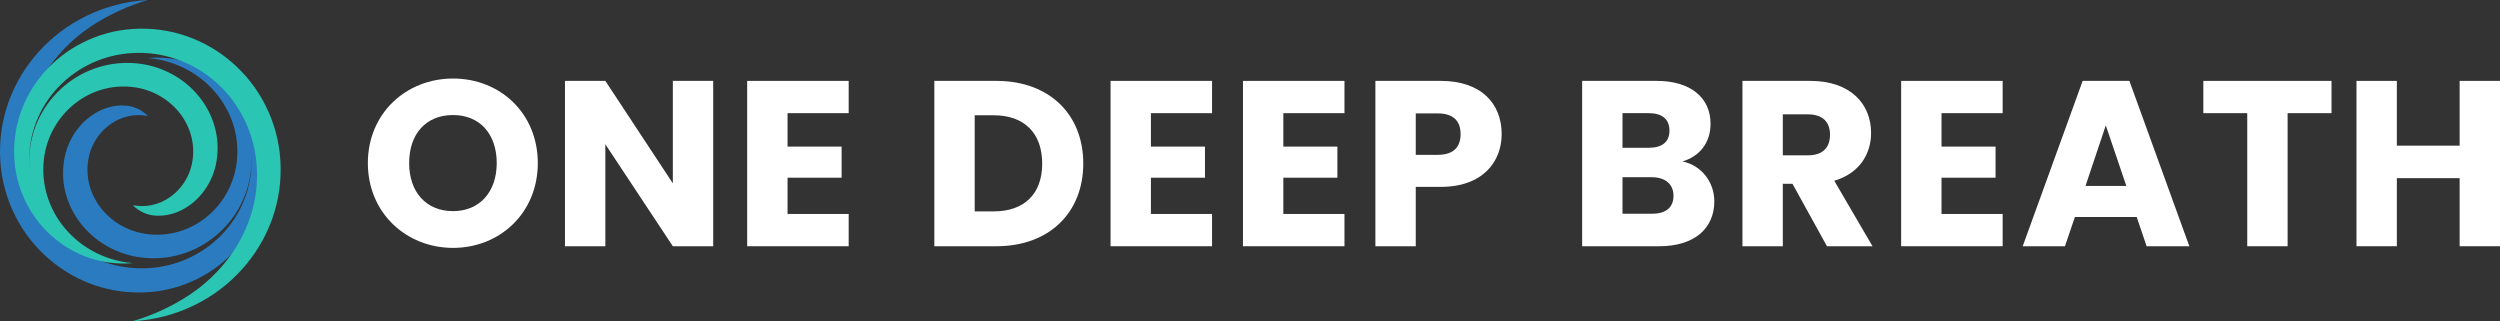
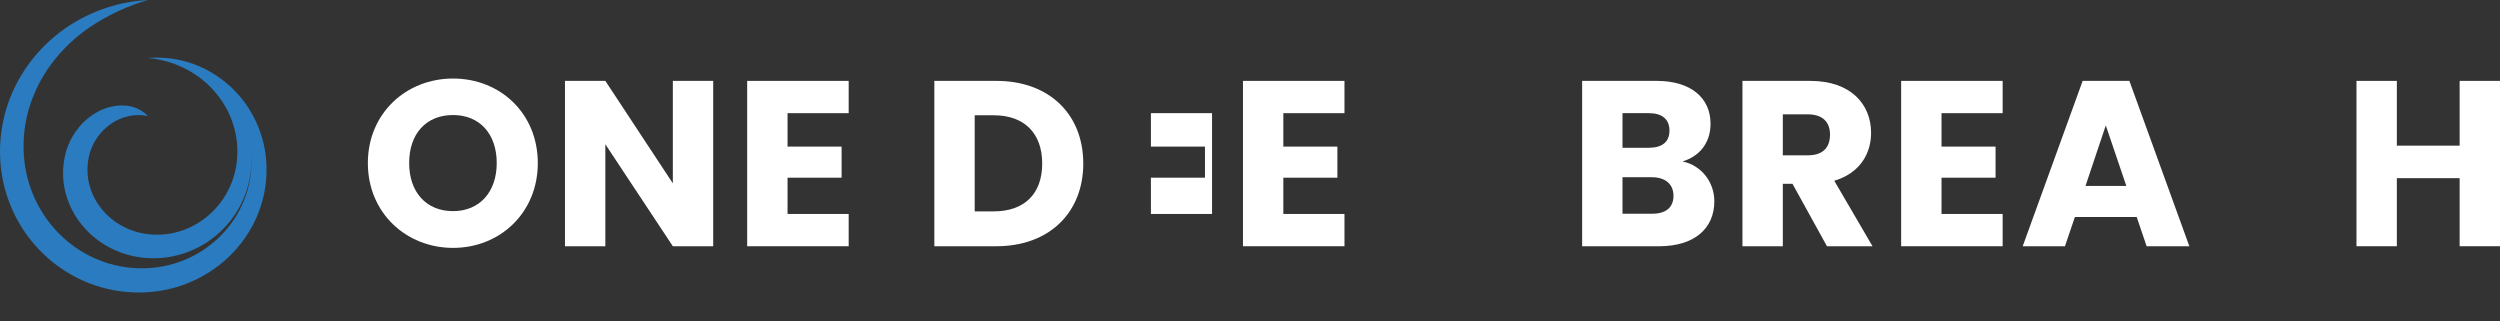
<svg xmlns="http://www.w3.org/2000/svg" width="288" height="37" viewBox="0 0 288 37" fill="none">
  <rect x="0" y="0" width="288" height="37" fill="#333333" stroke="none" />
  <g clip-path="url(#clip0_2522_34076)">
    <path d="M4.456 23.761C3.562 22.131 3.002 20.344 2.805 18.5C2.593 16.569 2.751 14.616 3.27 12.742L3.356 12.447C3.899 10.649 4.747 8.957 5.864 7.441C6.906 6.025 8.15 4.765 9.555 3.7C9.848 3.48 10.144 3.269 10.446 3.064C12.473 1.718 14.695 0.685 17.037 0C14.564 0.131 12.145 0.759 9.926 1.847C7.833 2.866 5.962 4.28 4.417 6.009C2.983 7.606 1.858 9.45 1.098 11.449C1.057 11.559 1.016 11.669 0.974 11.783C0.211 13.937 -0.109 16.221 0.033 18.5C0.166 20.724 0.755 22.897 1.766 24.887C2.711 26.76 4.017 28.433 5.61 29.811C7.159 31.158 8.958 32.193 10.907 32.86C12.876 33.53 14.96 33.803 17.037 33.662C19.058 33.533 21.031 32.993 22.833 32.076C24.525 31.225 26.033 30.055 27.271 28.631C28.48 27.251 29.403 25.649 29.99 23.918C30.581 22.176 30.811 20.335 30.667 18.503C30.536 16.726 30.035 14.996 29.198 13.419C28.423 11.941 27.361 10.63 26.074 9.558C24.832 8.517 23.398 7.724 21.851 7.224C21.174 7.011 20.481 6.854 19.778 6.755C18.87 6.629 17.951 6.606 17.037 6.685C17.933 6.76 18.816 6.939 19.67 7.217C20.307 7.426 20.925 7.689 21.517 8.003C22.809 8.687 23.953 9.615 24.884 10.734C25.783 11.81 26.461 13.05 26.881 14.383C27.294 15.715 27.434 17.114 27.291 18.5C27.162 19.83 26.753 21.118 26.089 22.282C25.483 23.363 24.667 24.314 23.688 25.082C22.754 25.82 21.682 26.37 20.534 26.699C19.398 27.021 18.207 27.114 17.034 26.973C15.915 26.845 14.836 26.484 13.867 25.916C12.976 25.4 12.197 24.715 11.575 23.899C10.982 23.127 10.549 22.247 10.3 21.31C10.062 20.391 10.014 19.434 10.158 18.497C10.286 17.613 10.605 16.766 11.092 16.015C11.099 15.999 11.153 15.923 11.165 15.904C11.593 15.266 12.137 14.714 12.771 14.275C13.396 13.839 14.102 13.532 14.849 13.372C15.569 13.223 16.312 13.22 17.034 13.363C16.324 12.628 15.354 12.195 14.328 12.155C14.159 12.145 14 12.145 13.831 12.152C12.952 12.196 12.094 12.432 11.319 12.844C10.369 13.344 9.544 14.047 8.904 14.904L8.792 15.052C8.055 16.073 7.571 17.252 7.381 18.493C7.169 19.808 7.247 21.152 7.61 22.433C7.979 23.727 8.615 24.93 9.479 25.967C10.37 27.046 11.477 27.931 12.729 28.569C14.062 29.257 15.529 29.654 17.031 29.733C18.566 29.824 20.104 29.597 21.545 29.066C22.959 28.545 24.254 27.749 25.351 26.725C26.488 25.669 27.395 24.394 28.017 22.979C28.64 21.563 28.963 20.037 28.969 18.494C28.97 18.069 28.949 17.643 28.906 17.22C28.952 17.643 28.977 18.068 28.979 18.494C29.002 21.646 27.792 24.684 25.602 26.973C23.363 29.322 20.293 30.726 17.034 30.89C15.339 30.981 13.643 30.746 12.039 30.198C10.45 29.653 8.978 28.818 7.699 27.737C6.378 26.622 5.278 25.273 4.456 23.76V23.761Z" fill="#2A7BBF" />
-     <path d="M27.869 13.238C28.761 14.868 29.322 16.655 29.52 18.499C29.732 20.43 29.575 22.383 29.056 24.256L28.97 24.552C28.426 26.349 27.578 28.042 26.461 29.558C25.419 30.974 24.176 32.234 22.77 33.299C22.478 33.519 22.182 33.73 21.88 33.935C19.853 35.281 17.63 36.314 15.289 36.999C17.762 36.868 20.182 36.24 22.401 35.152C24.495 34.134 26.367 32.72 27.911 30.989C29.346 29.393 30.471 27.549 31.231 25.55C31.272 25.44 31.314 25.329 31.355 25.216C32.121 23.062 32.442 20.778 32.299 18.499C32.166 16.275 31.577 14.102 30.566 12.112C29.621 10.239 28.315 8.566 26.722 7.188C25.173 5.841 23.374 4.806 21.425 4.139C19.457 3.469 17.372 3.196 15.295 3.337C13.274 3.466 11.3 4.006 9.499 4.923C7.806 5.774 6.299 6.944 5.06 8.368C3.853 9.748 2.929 11.35 2.342 13.081C1.751 14.822 1.521 16.664 1.665 18.496C1.795 20.272 2.295 22.003 3.132 23.58C3.907 25.057 4.968 26.369 6.255 27.441C7.497 28.482 8.933 29.275 10.48 29.775C11.157 29.988 11.851 30.145 12.553 30.244C13.461 30.369 14.381 30.393 15.294 30.314C14.399 30.238 13.515 30.06 12.662 29.782C12.025 29.572 11.408 29.309 10.816 28.996C9.524 28.312 8.38 27.384 7.449 26.265C6.55 25.188 5.872 23.949 5.452 22.615C5.039 21.284 4.899 19.884 5.041 18.499C5.17 17.169 5.579 15.88 6.243 14.717C6.849 13.636 7.665 12.684 8.643 11.917C9.578 11.179 10.649 10.63 11.797 10.301C12.934 9.98 14.125 9.887 15.298 10.028C16.417 10.156 17.496 10.516 18.465 11.085C19.356 11.601 20.135 12.286 20.757 13.101C21.35 13.873 21.783 14.752 22.032 15.689C22.27 16.608 22.318 17.564 22.174 18.502C22.046 19.386 21.727 20.233 21.239 20.984C21.233 21 21.179 21.076 21.166 21.095C20.739 21.732 20.194 22.285 19.561 22.724C18.936 23.16 18.229 23.467 17.482 23.626C16.762 23.776 16.02 23.779 15.298 23.636C16.008 24.37 16.978 24.804 18.004 24.844C18.172 24.854 18.331 24.854 18.501 24.847C19.379 24.803 20.237 24.567 21.012 24.155C21.963 23.655 22.789 22.951 23.429 22.094L23.54 21.947C24.278 20.925 24.762 19.746 24.952 18.505C25.164 17.191 25.085 15.847 24.722 14.565C24.353 13.272 23.716 12.069 22.852 11.032C21.961 9.953 20.855 9.067 19.603 8.43C18.27 7.742 16.803 7.345 15.302 7.266C13.766 7.175 12.228 7.402 10.786 7.933C9.372 8.454 8.078 9.25 6.981 10.274C5.844 11.33 4.936 12.605 4.314 14.021C3.692 15.436 3.368 16.962 3.362 18.505C3.361 18.931 3.383 19.356 3.426 19.779C3.379 19.356 3.355 18.931 3.353 18.505C3.331 15.354 4.541 12.315 6.729 10.026C8.969 7.677 12.039 6.273 15.298 6.109C16.993 6.018 18.689 6.253 20.293 6.801C21.882 7.346 23.354 8.181 24.633 9.262C25.953 10.377 27.05 11.726 27.87 13.239L27.869 13.238Z" fill="#2BC5B4" />
  </g>
  <path d="M61.955 18.788C61.955 24.513 57.604 28.556 52.193 28.556C46.782 28.556 42.377 24.513 42.377 18.788C42.377 13.063 46.782 9.047 52.193 9.047C57.631 9.047 61.955 13.063 61.955 18.788ZM47.135 18.788C47.135 22.125 49.093 24.323 52.193 24.323C55.238 24.323 57.223 22.125 57.223 18.788C57.223 15.396 55.238 13.252 52.193 13.252C49.093 13.252 47.135 15.396 47.135 18.788Z" fill="white" />
  <path d="M77.511 9.318H82.161V28.366H77.511L69.735 16.617V28.366H65.085V9.318H69.735L77.511 21.121V9.318Z" fill="white" />
  <path d="M97.767 9.318V13.036H90.725V16.888H96.952V20.47H90.725V24.648H97.767V28.366H86.075V9.318H97.767Z" fill="white" />
  <path d="M114.787 9.318C120.878 9.318 124.793 13.171 124.793 18.842C124.793 24.486 120.878 28.366 114.787 28.366H107.636V9.318H114.787ZM112.286 24.35H114.488C117.996 24.35 120.062 22.342 120.062 18.842C120.062 15.342 117.996 13.28 114.488 13.28H112.286V24.35Z" fill="white" />
-   <path d="M139.628 9.318V13.036H132.585V16.888H138.812V20.47H132.585V24.648H139.628V28.366H127.936V9.318H139.628Z" fill="white" />
+   <path d="M139.628 9.318V13.036H132.585V16.888H138.812V20.47H132.585V24.648H139.628V28.366H127.936H139.628Z" fill="white" />
  <path d="M154.883 9.318V13.036H147.84V16.888H154.067V20.47H147.84V24.648H154.883V28.366H143.19V9.318H154.883Z" fill="white" />
-   <path d="M163.095 17.838H165.623C167.472 17.838 168.261 16.916 168.261 15.45C168.261 13.985 167.472 13.063 165.623 13.063H163.095V17.838ZM172.992 15.45C172.992 18.598 170.844 21.528 165.977 21.528H163.095V28.366H158.445V9.318H165.977C170.654 9.318 172.992 11.95 172.992 15.45Z" fill="white" />
  <path d="M192.786 22.559C192.786 21.203 191.834 20.416 190.284 20.416H186.912V24.621H190.338C191.888 24.621 192.786 23.916 192.786 22.559ZM192.323 15.043C192.323 13.741 191.48 13.036 189.958 13.036H186.912V17.024H189.958C191.48 17.024 192.323 16.346 192.323 15.043ZM197.49 23.183C197.49 26.331 195.178 28.366 191.154 28.366H182.263V9.318H190.855C194.743 9.318 197.055 11.245 197.055 14.257C197.055 16.563 195.668 18.055 193.819 18.598C196.048 19.059 197.49 21.013 197.49 23.183Z" fill="white" />
  <path d="M210.818 15.505C210.818 14.094 210.002 13.171 208.262 13.171H205.38V17.892H208.262C210.002 17.892 210.818 16.997 210.818 15.505ZM200.73 9.318H208.534C213.211 9.318 215.549 12.004 215.549 15.315C215.549 17.702 214.244 19.954 211.308 20.823L215.713 28.366H210.465L206.495 21.175H205.38V28.366H200.73V9.318Z" fill="white" />
  <path d="M230.704 9.318V13.036H223.662V16.888H229.888V20.47H223.662V24.648H230.704V28.366H219.012V9.318H230.704Z" fill="white" />
  <path d="M247.291 28.366L246.149 25.001H239.025L237.883 28.366H233.016L239.922 9.318H245.306L252.213 28.366H247.291ZM244.953 21.42L242.587 14.446L240.249 21.42H244.953Z" fill="white" />
-   <path d="M253.825 13.036V9.318H268.59V13.036H263.532V28.366H258.883V13.036H253.825Z" fill="white" />
  <path d="M283.35 28.366V20.524H276.117V28.366H271.467V9.318H276.117V16.78H283.35V9.318H288V28.366H283.35Z" fill="white" />
  <defs>
    <clipPath id="clip0_2522_34076">
      <rect width="34.071" height="37" fill="white" transform="translate(0.008)" />
    </clipPath>
  </defs>
</svg>